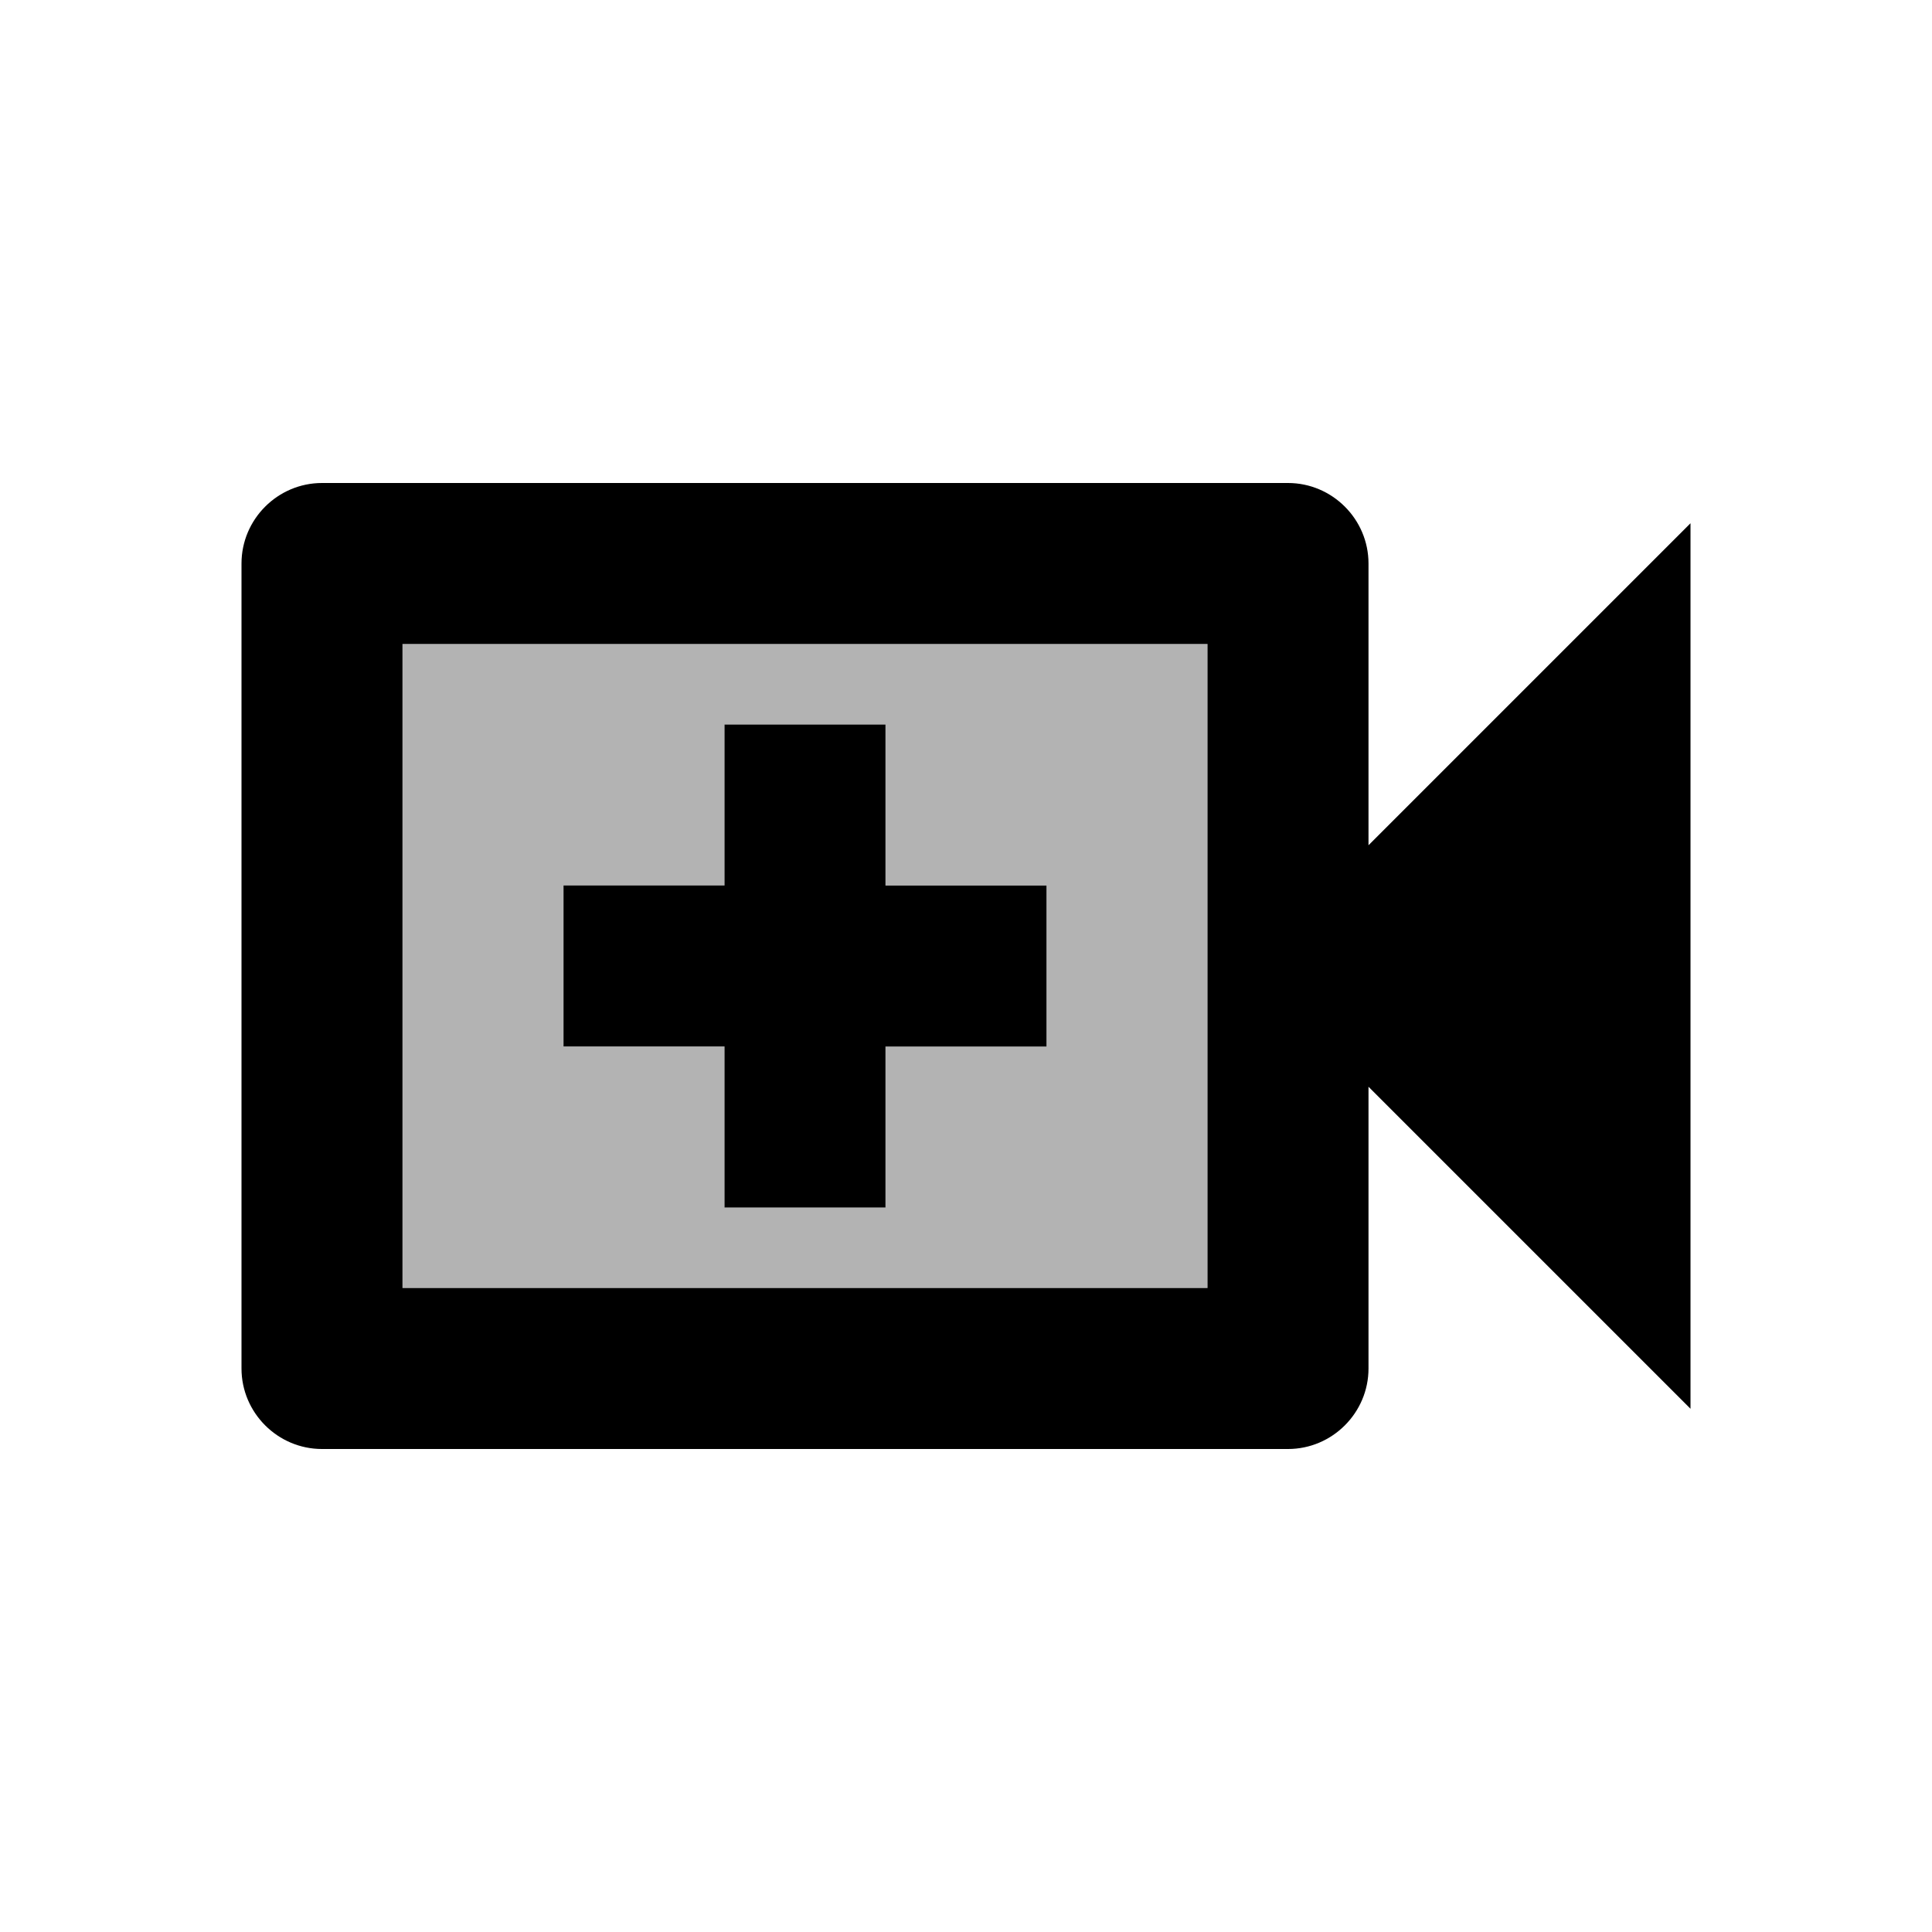
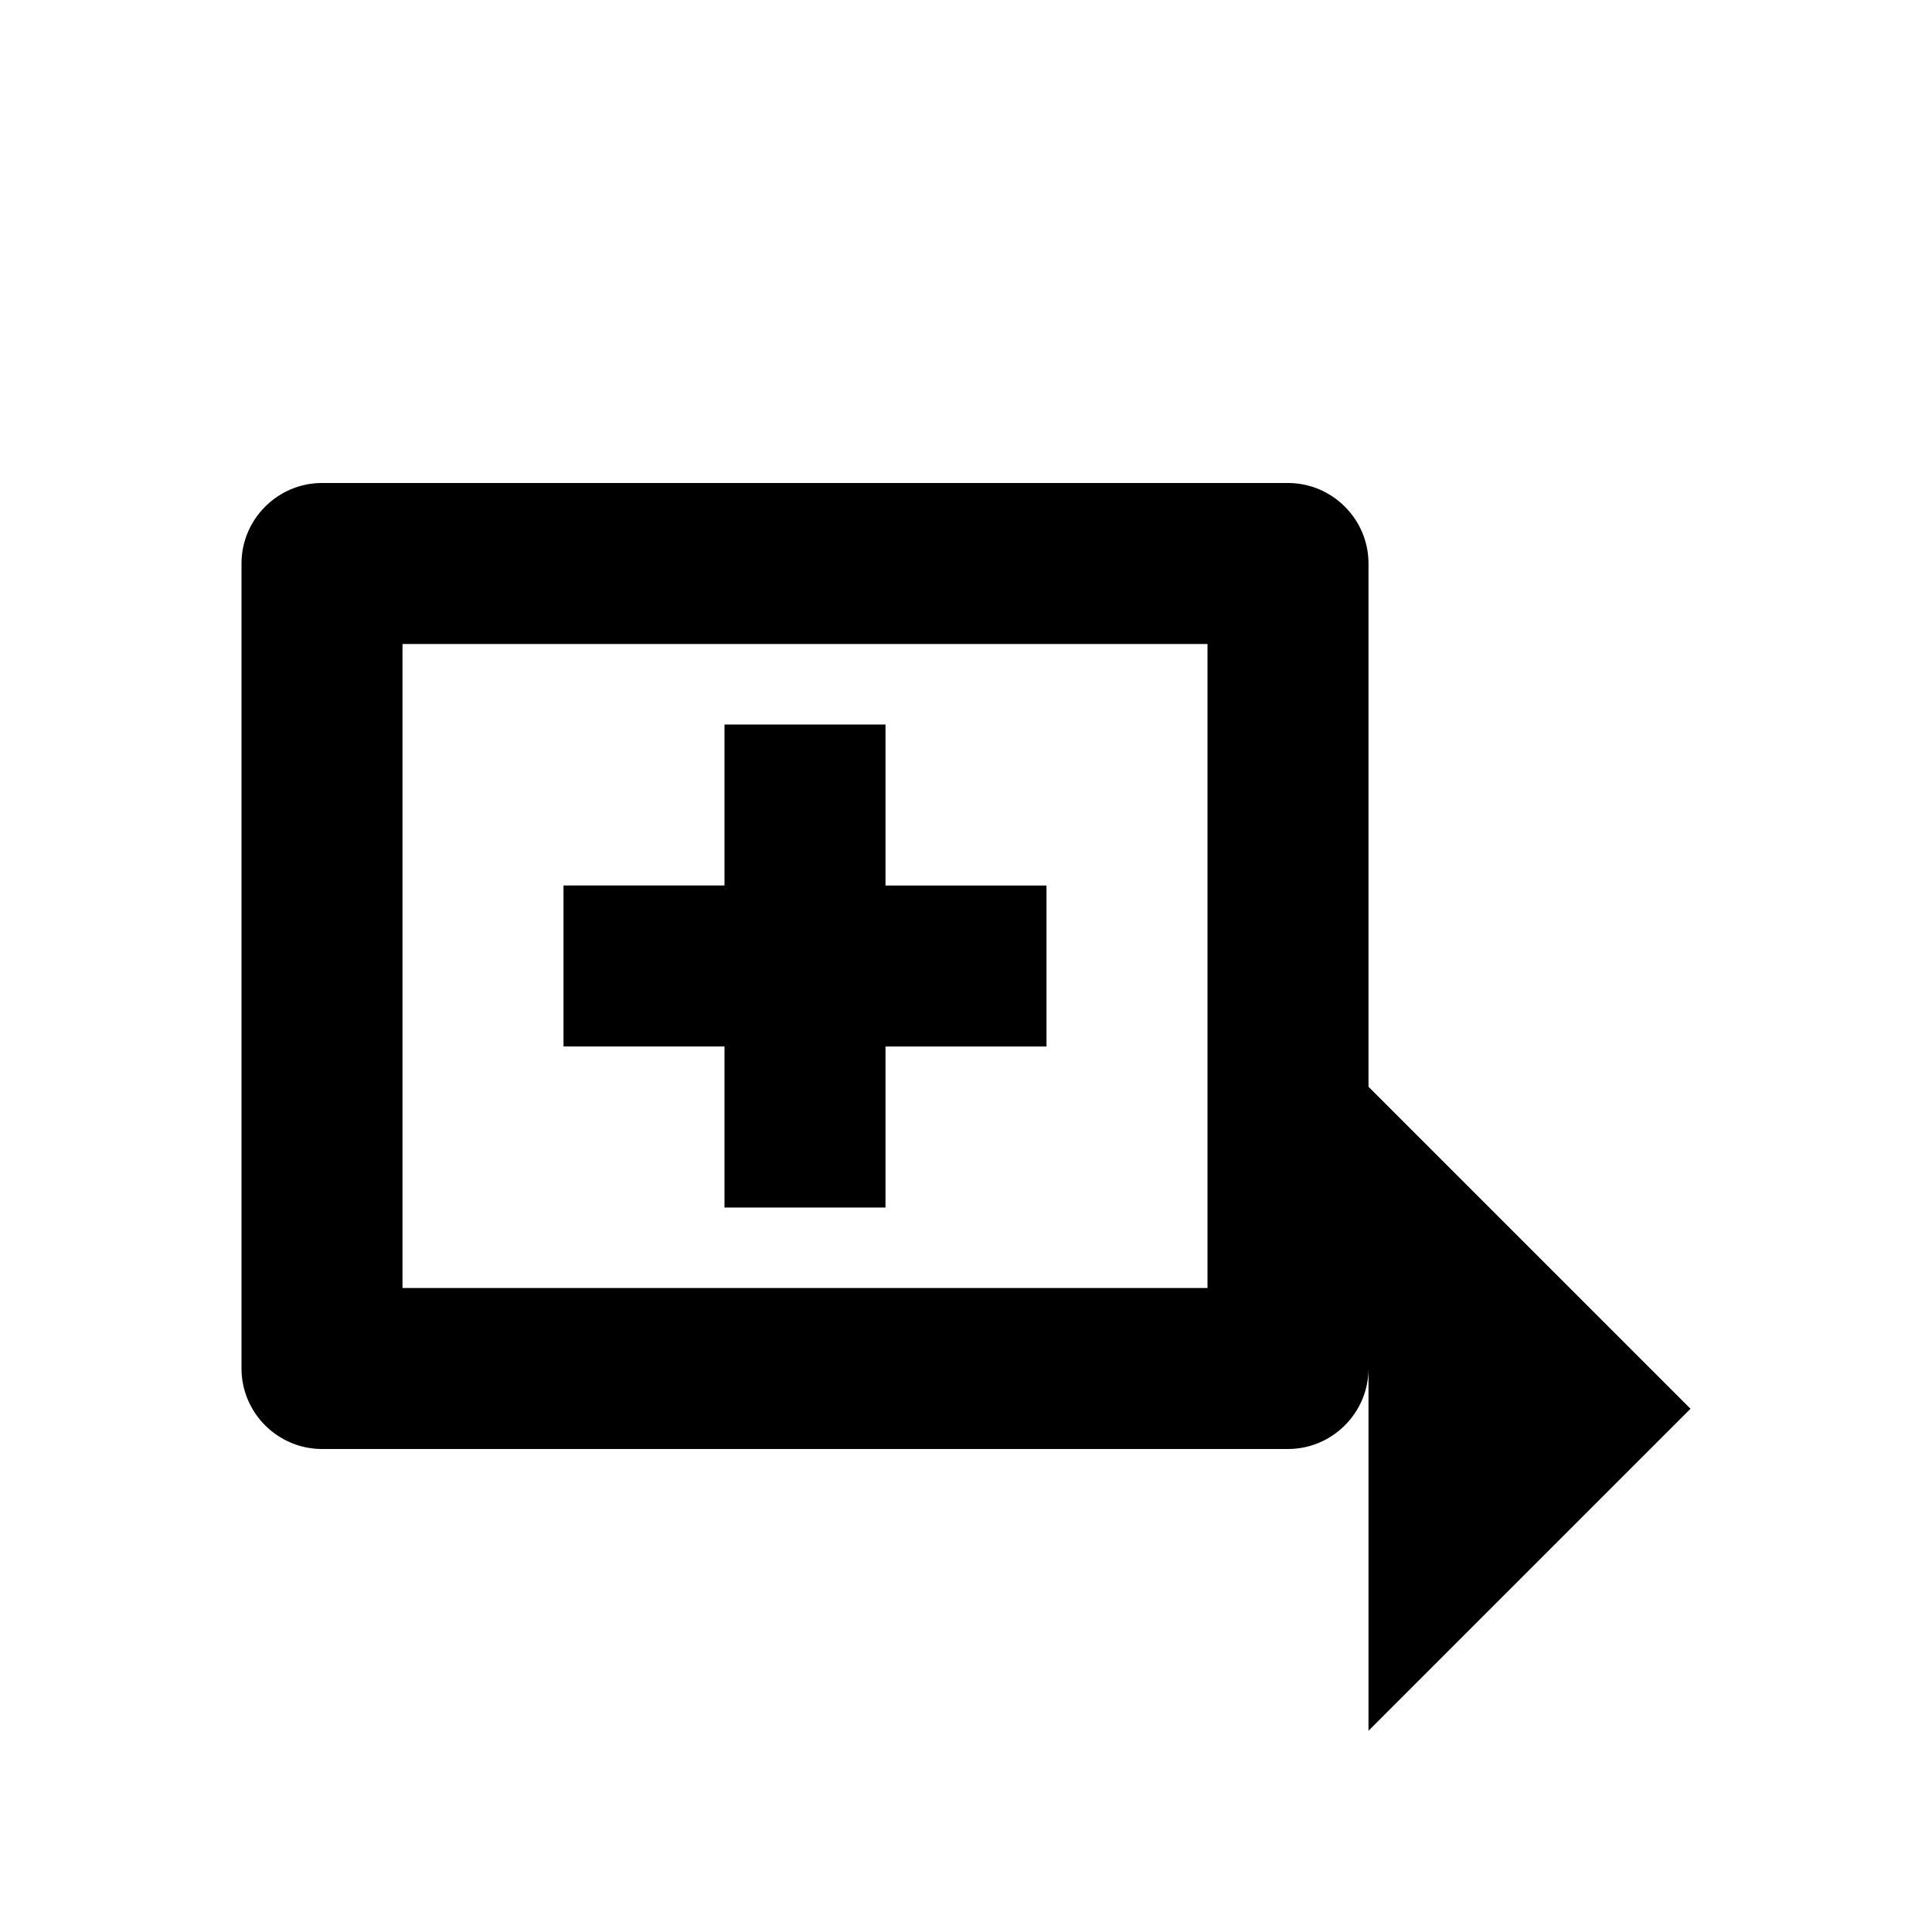
<svg xmlns="http://www.w3.org/2000/svg" width="24" height="24" viewBox="0 0 24 24">
-   <path opacity=".3" d="M5 16h10V8H5v8zm2-5h2V9h2v2h2v2h-2v2H9v-2H7v-2z" />
-   <path d="M17 7c0-.55-.45-1-1-1H4c-.55 0-1 .45-1 1v10c0 .55.45 1 1 1h12c.55 0 1-.45 1-1v-3.5l4 4v-11l-4 4V7zm-2 9H5V8h10v8zm-6-1h2v-2h2v-2h-2V9H9v2H7v2h2z" />
+   <path d="M17 7c0-.55-.45-1-1-1H4c-.55 0-1 .45-1 1v10c0 .55.45 1 1 1h12c.55 0 1-.45 1-1v-3.5l4 4l-4 4V7zm-2 9H5V8h10v8zm-6-1h2v-2h2v-2h-2V9H9v2H7v2h2z" />
</svg>